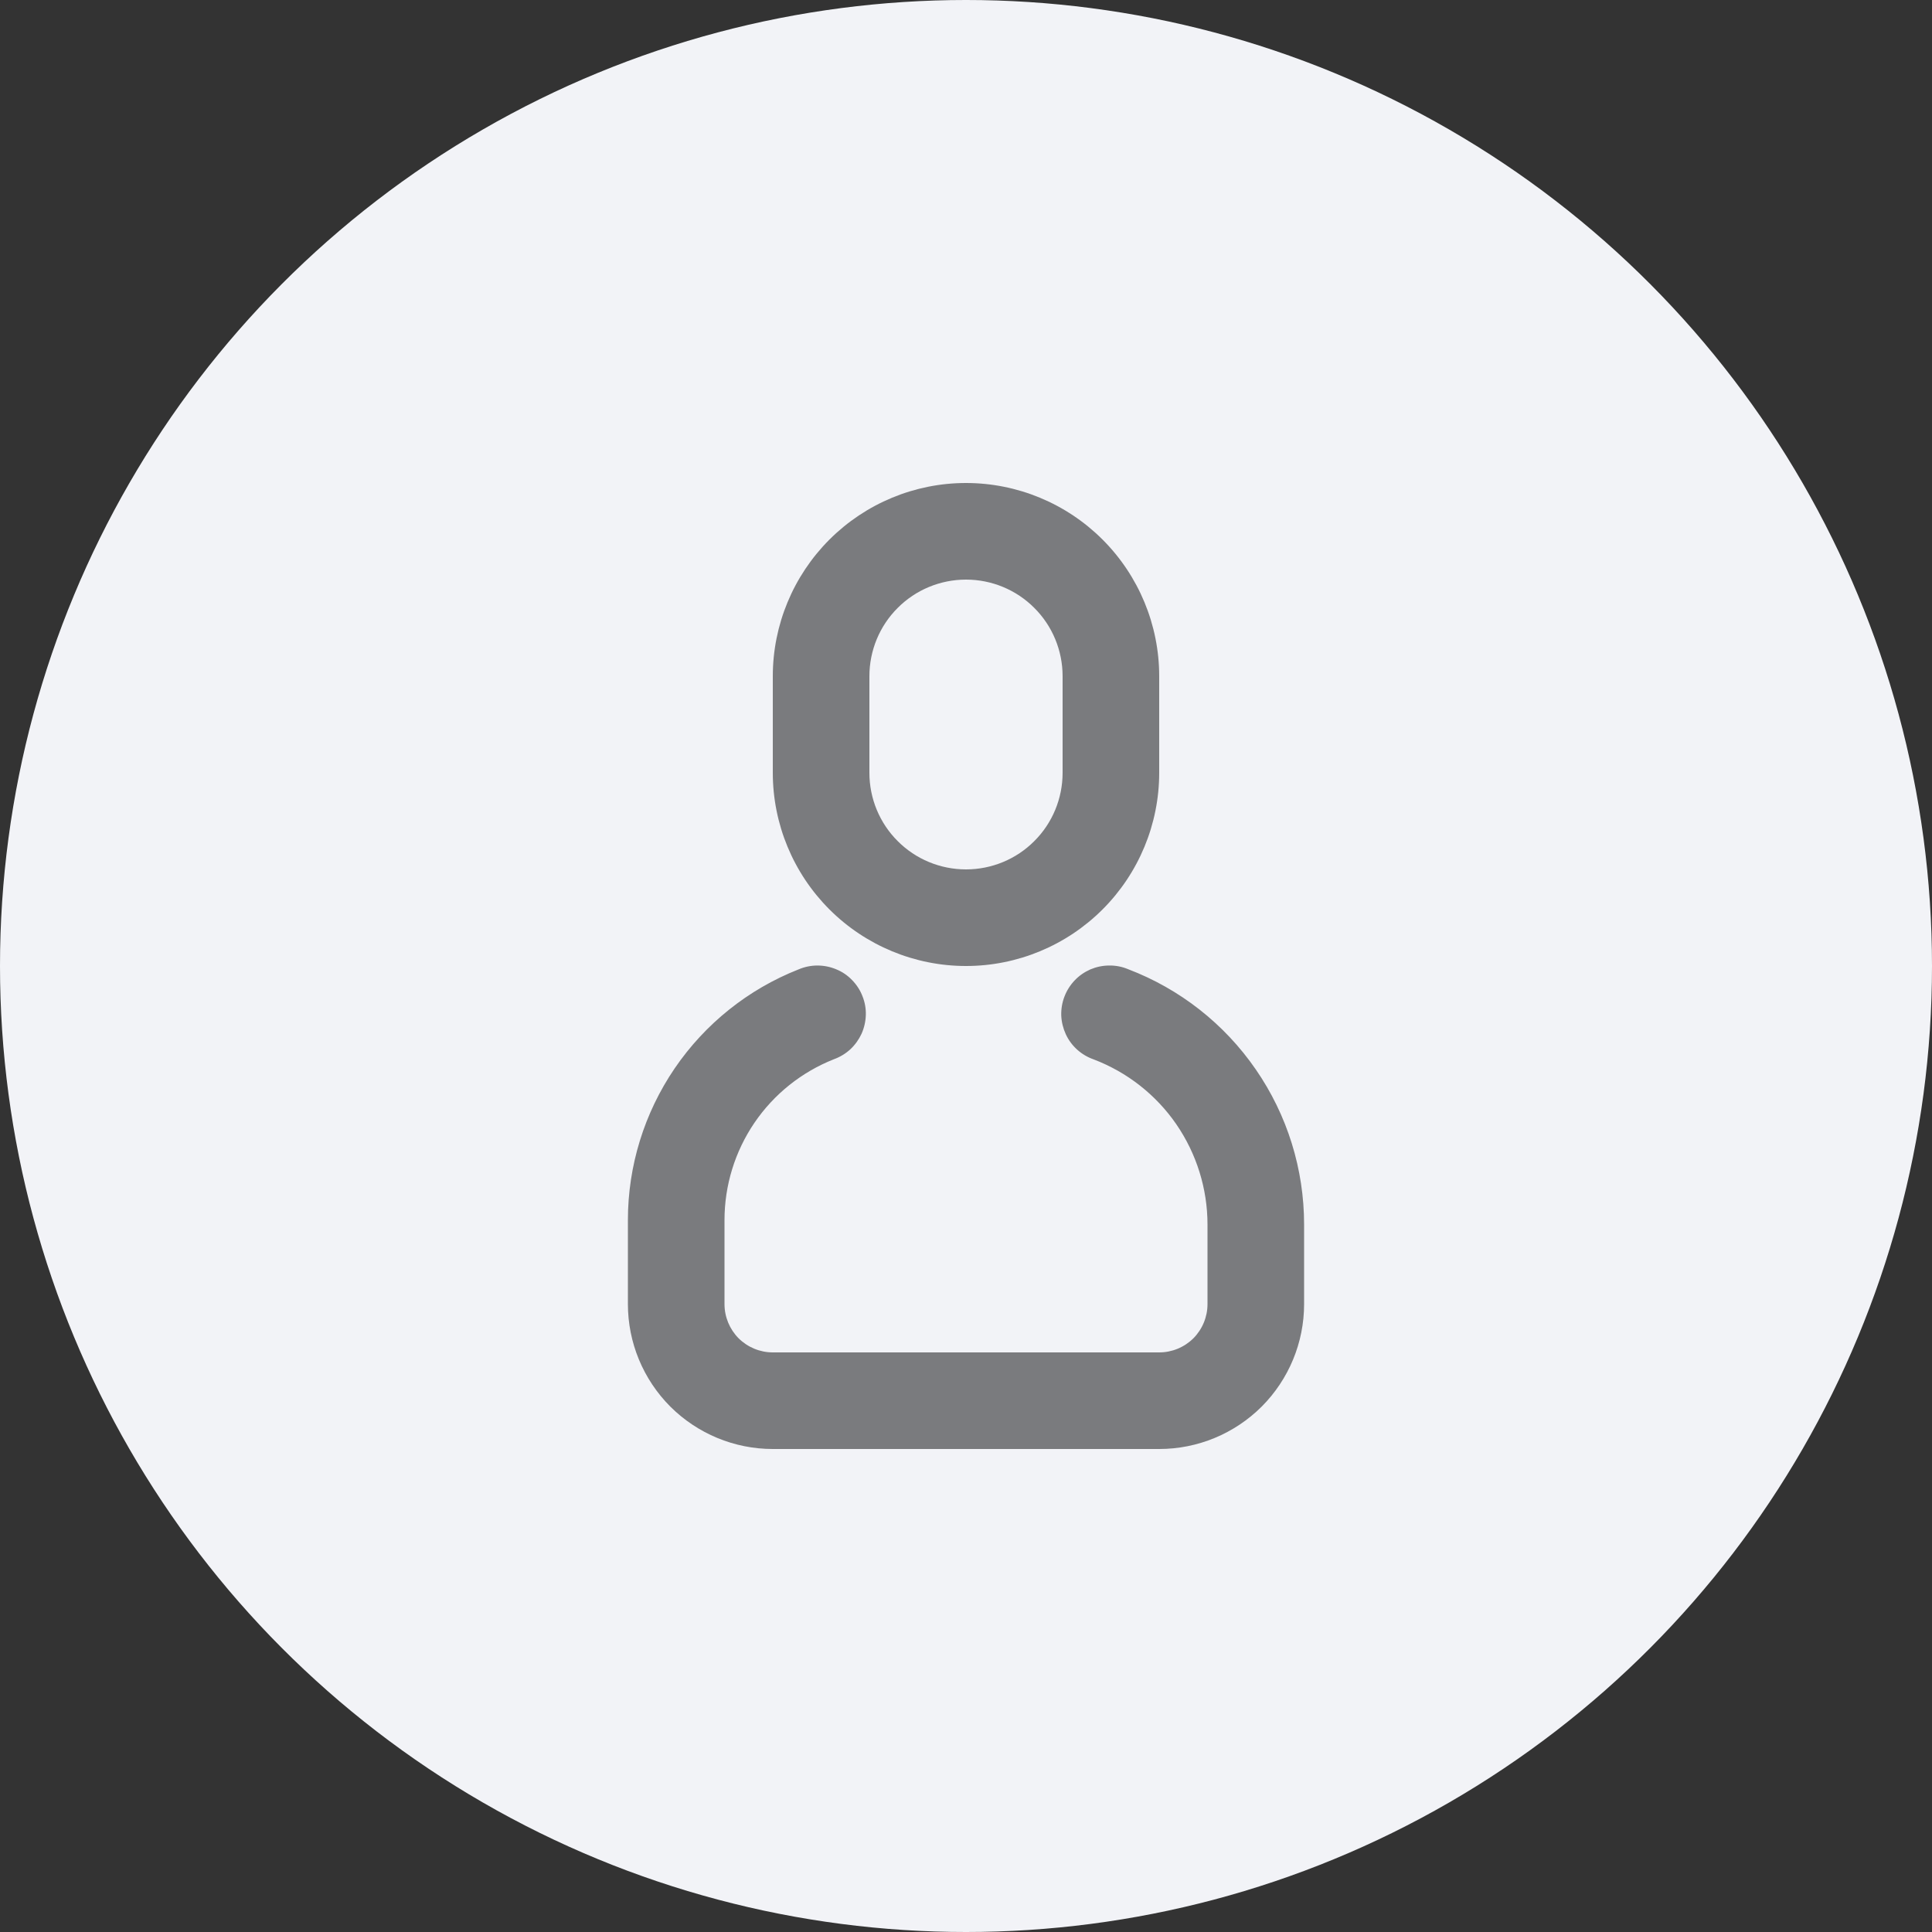
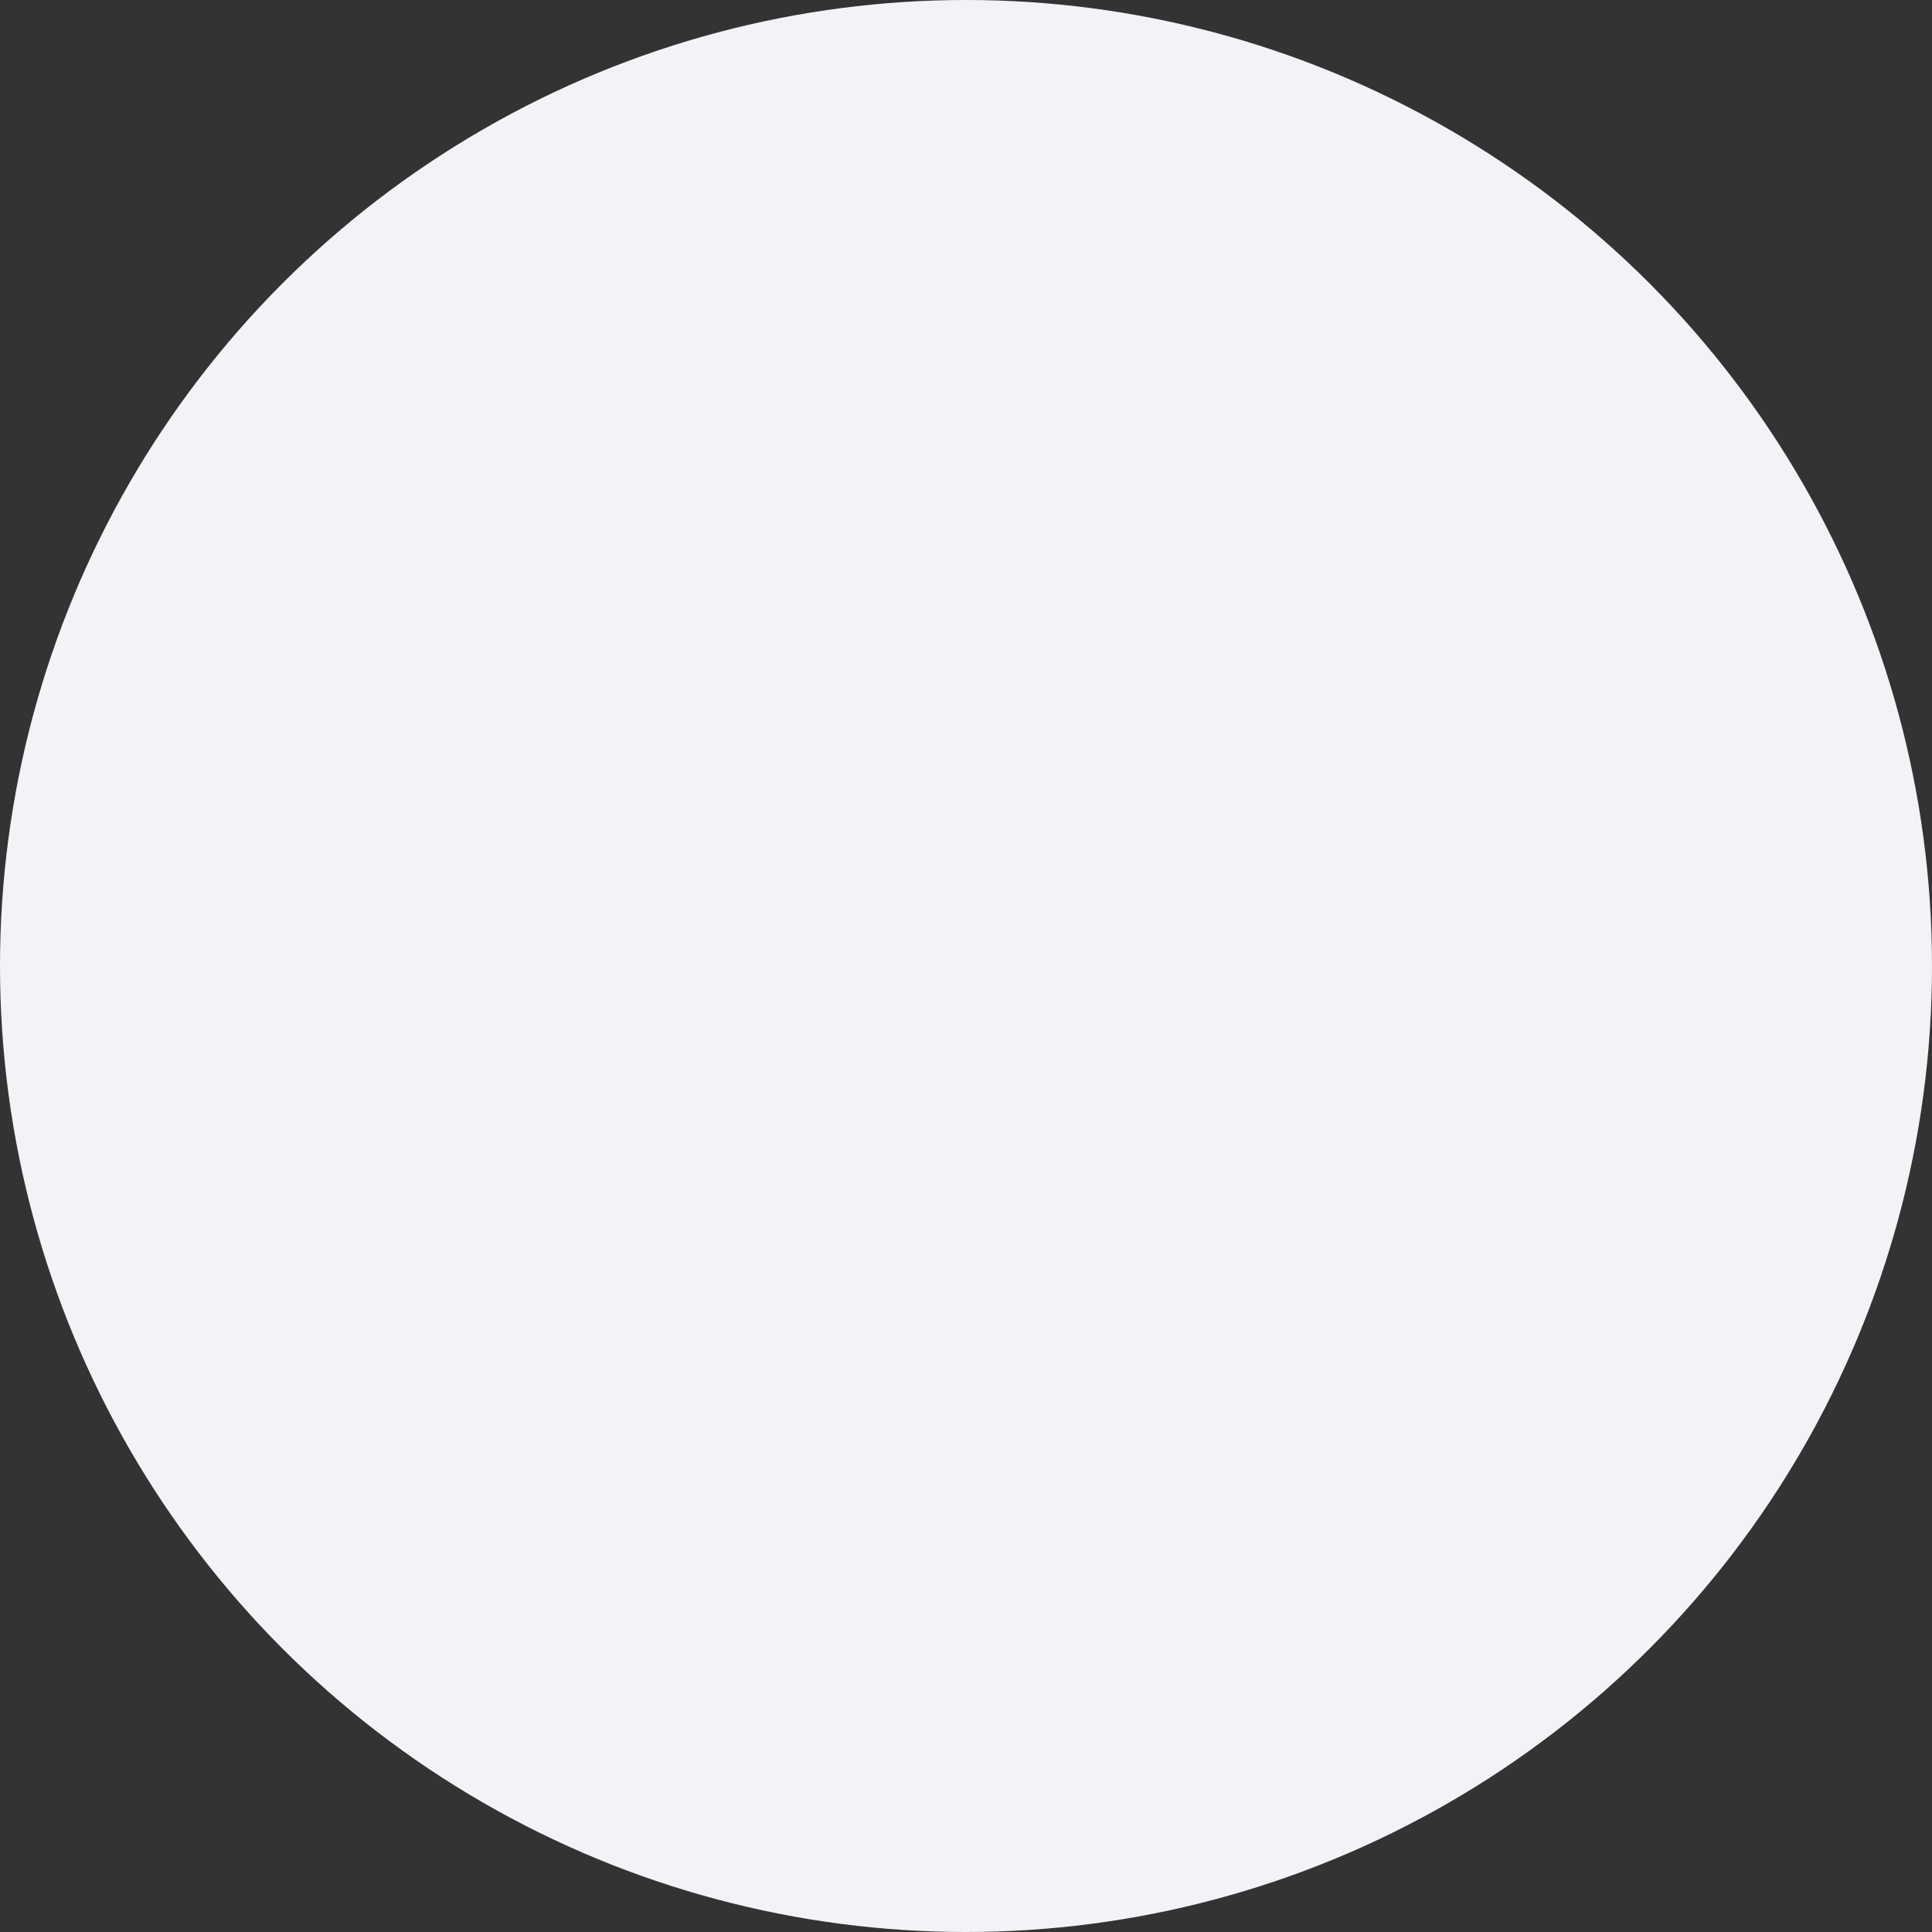
<svg xmlns="http://www.w3.org/2000/svg" width="20" height="20" viewBox="0 0 20 20" fill="none">
  <rect x="0" y="0" width="20" height="20" fill="#333333" stroke="none" />
  <circle cx="10" cy="10" r="10" fill="#F2F3F7" />
-   <path d="M8.267 10.035C8.328 10.009 8.395 9.995 8.461 9.995C8.528 9.995 8.594 10.008 8.656 10.034C8.718 10.059 8.774 10.097 8.82 10.145C8.867 10.193 8.904 10.249 8.928 10.312C8.953 10.374 8.965 10.44 8.963 10.507C8.961 10.574 8.946 10.64 8.919 10.701C8.891 10.761 8.852 10.816 8.803 10.862C8.754 10.907 8.696 10.942 8.633 10.965C8.299 11.097 8.012 11.326 7.81 11.623C7.608 11.92 7.5 12.271 7.5 12.63V13.5C7.5 13.633 7.553 13.76 7.646 13.854C7.74 13.947 7.867 14 8 14H12C12.133 14 12.26 13.947 12.354 13.854C12.447 13.76 12.5 13.633 12.5 13.5V12.677C12.5 12.306 12.387 11.944 12.177 11.638C11.967 11.333 11.668 11.099 11.322 10.967C11.259 10.945 11.201 10.911 11.151 10.866C11.101 10.821 11.061 10.767 11.033 10.706C11.005 10.645 10.989 10.58 10.986 10.513C10.984 10.446 10.995 10.379 11.019 10.317C11.043 10.254 11.079 10.197 11.125 10.149C11.171 10.1 11.227 10.062 11.288 10.035C11.35 10.009 11.416 9.995 11.483 9.995C11.55 9.994 11.616 10.007 11.678 10.033C12.214 10.237 12.675 10.599 13 11.071C13.326 11.543 13.5 12.103 13.5 12.677V13.5C13.5 13.898 13.342 14.279 13.061 14.561C12.779 14.842 12.398 15 12 15H8C7.602 15 7.221 14.842 6.939 14.561C6.658 14.279 6.5 13.898 6.5 13.5V12.63C6.5 12.07 6.669 11.523 6.984 11.06C7.299 10.598 7.746 10.24 8.267 10.035V10.035ZM10 5C10.53 5 11.039 5.211 11.414 5.586C11.789 5.961 12 6.47 12 7V8C12 8.53 11.789 9.039 11.414 9.414C11.039 9.789 10.53 10 10 10C9.47 10 8.961 9.789 8.586 9.414C8.211 9.039 8 8.53 8 8V7C8 6.47 8.211 5.961 8.586 5.586C8.961 5.211 9.47 5 10 5V5ZM10 6C9.735 6 9.48 6.105 9.293 6.293C9.105 6.48 9 6.735 9 7V8C9 8.265 9.105 8.52 9.293 8.707C9.48 8.895 9.735 9 10 9C10.265 9 10.52 8.895 10.707 8.707C10.895 8.52 11 8.265 11 8V7C11 6.735 10.895 6.48 10.707 6.293C10.52 6.105 10.265 6 10 6Z" fill="#7A7B7E" />
</svg>